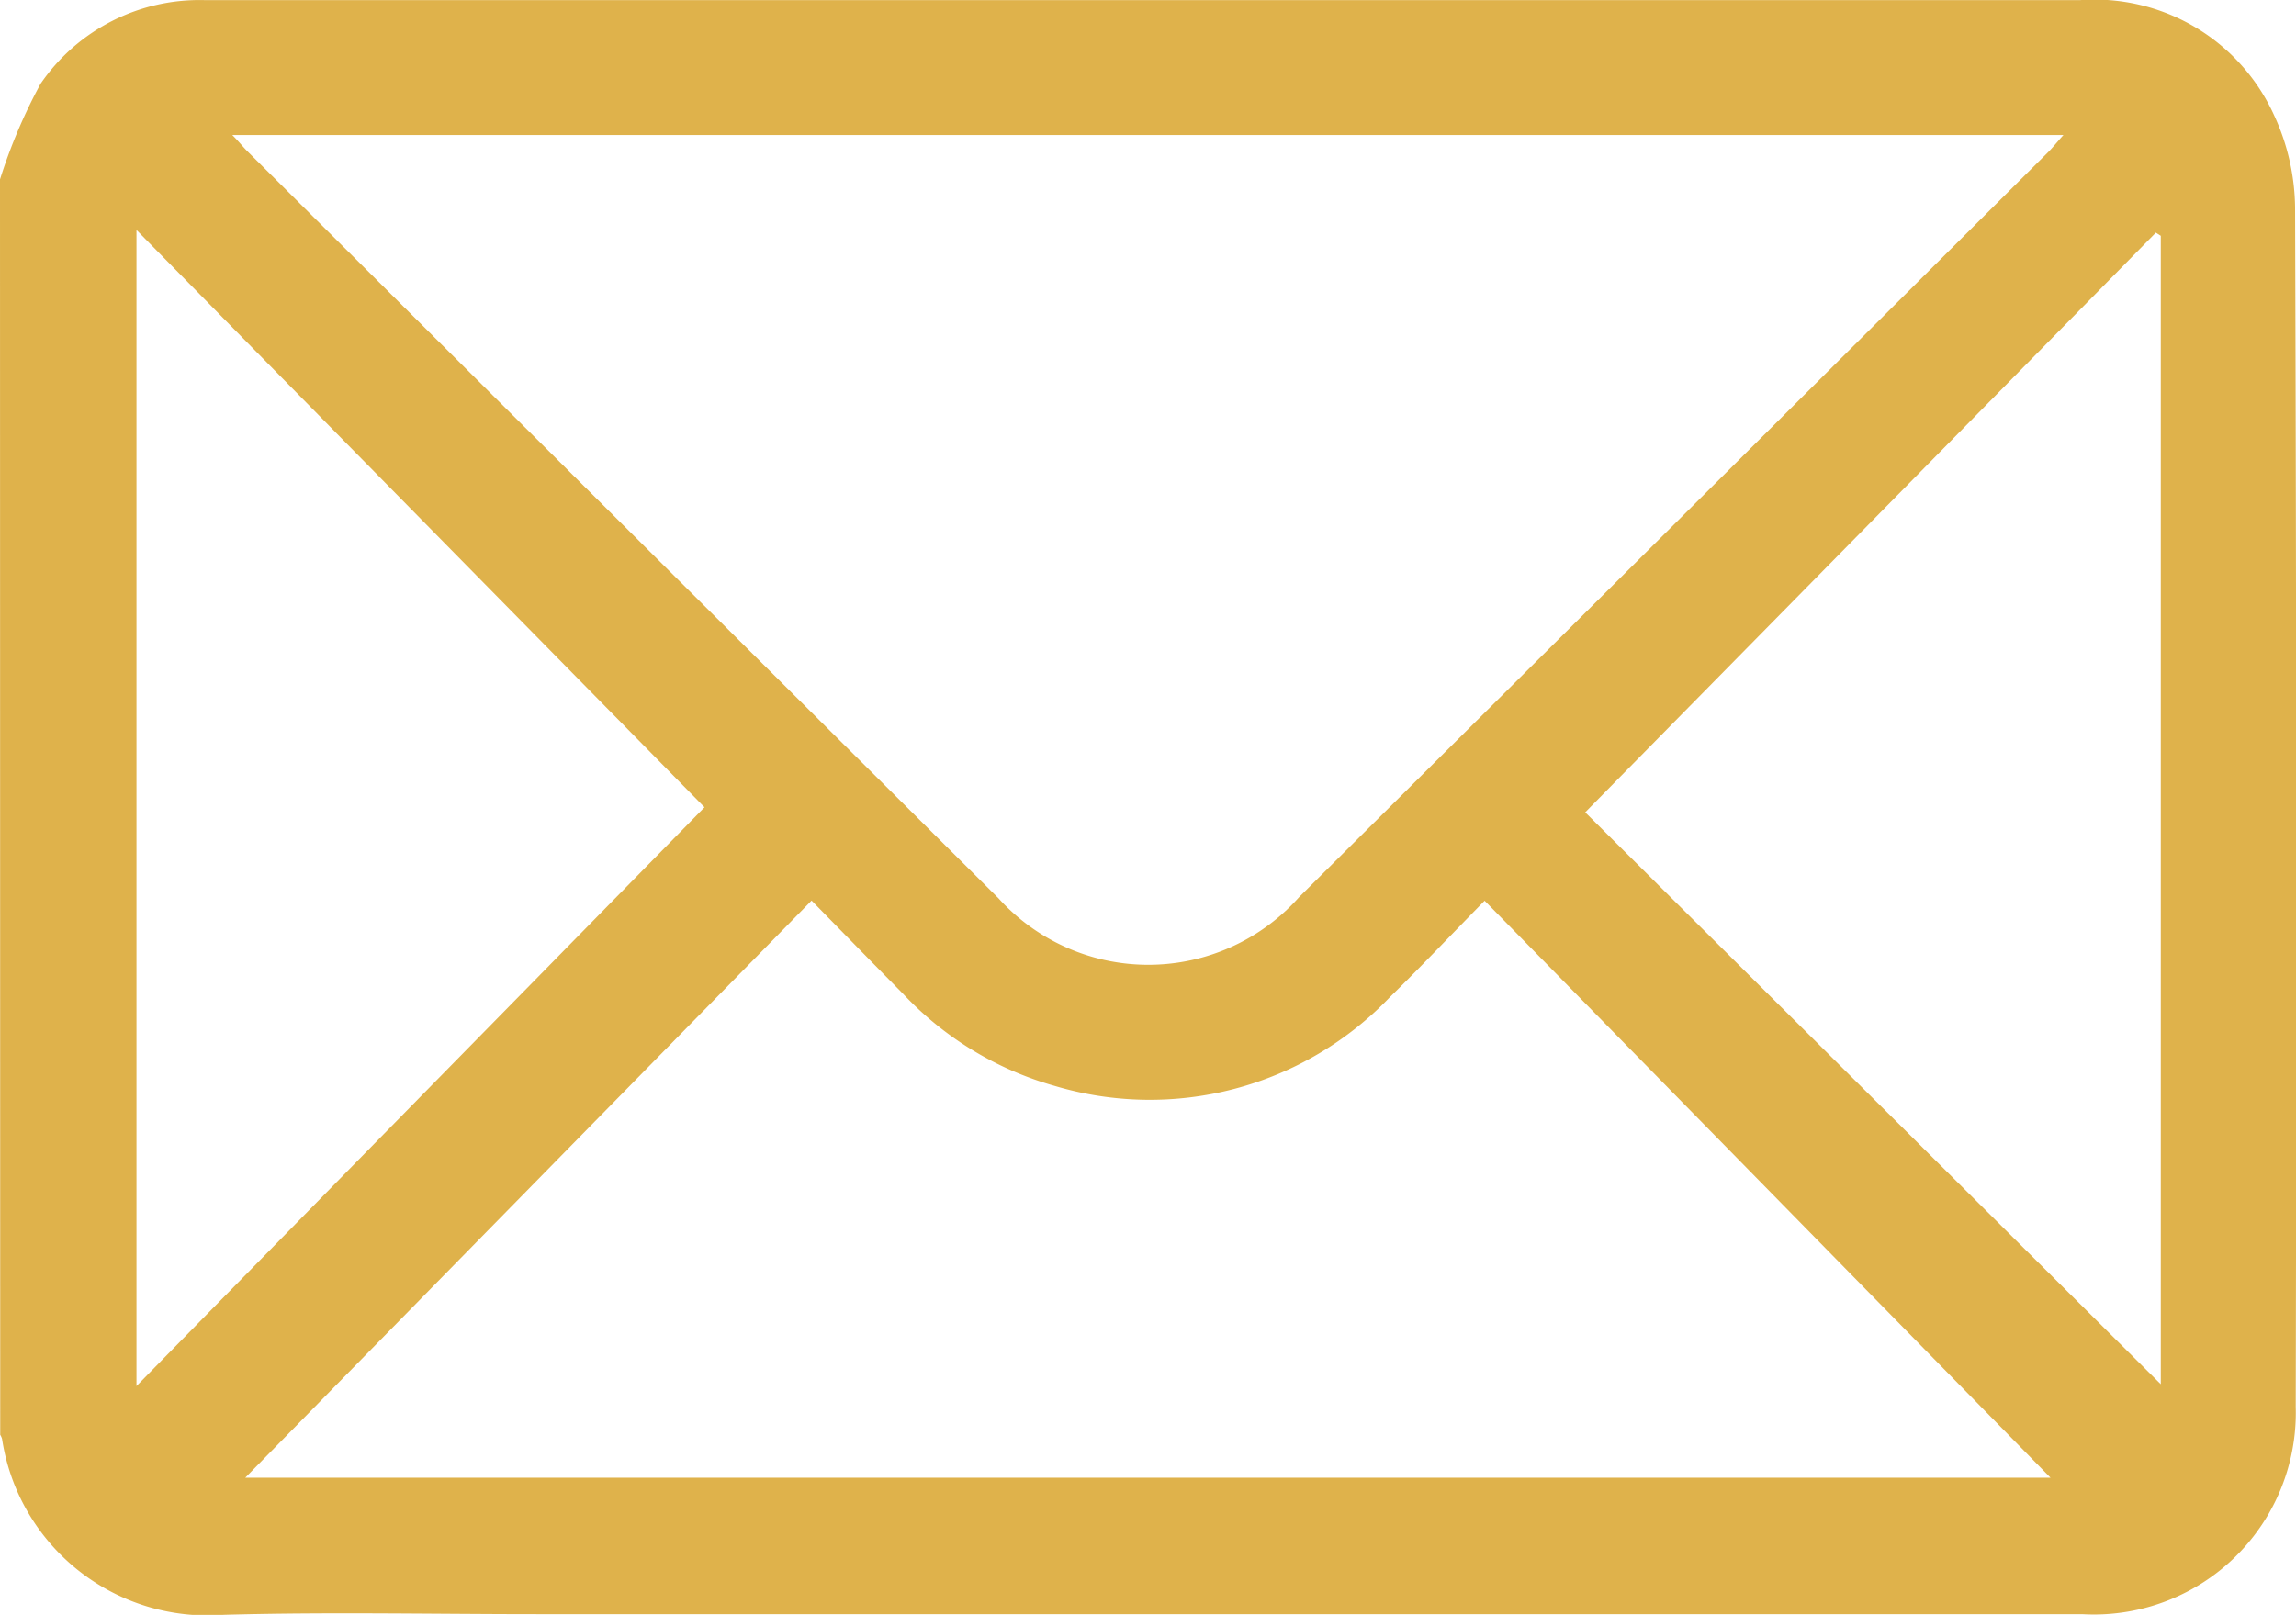
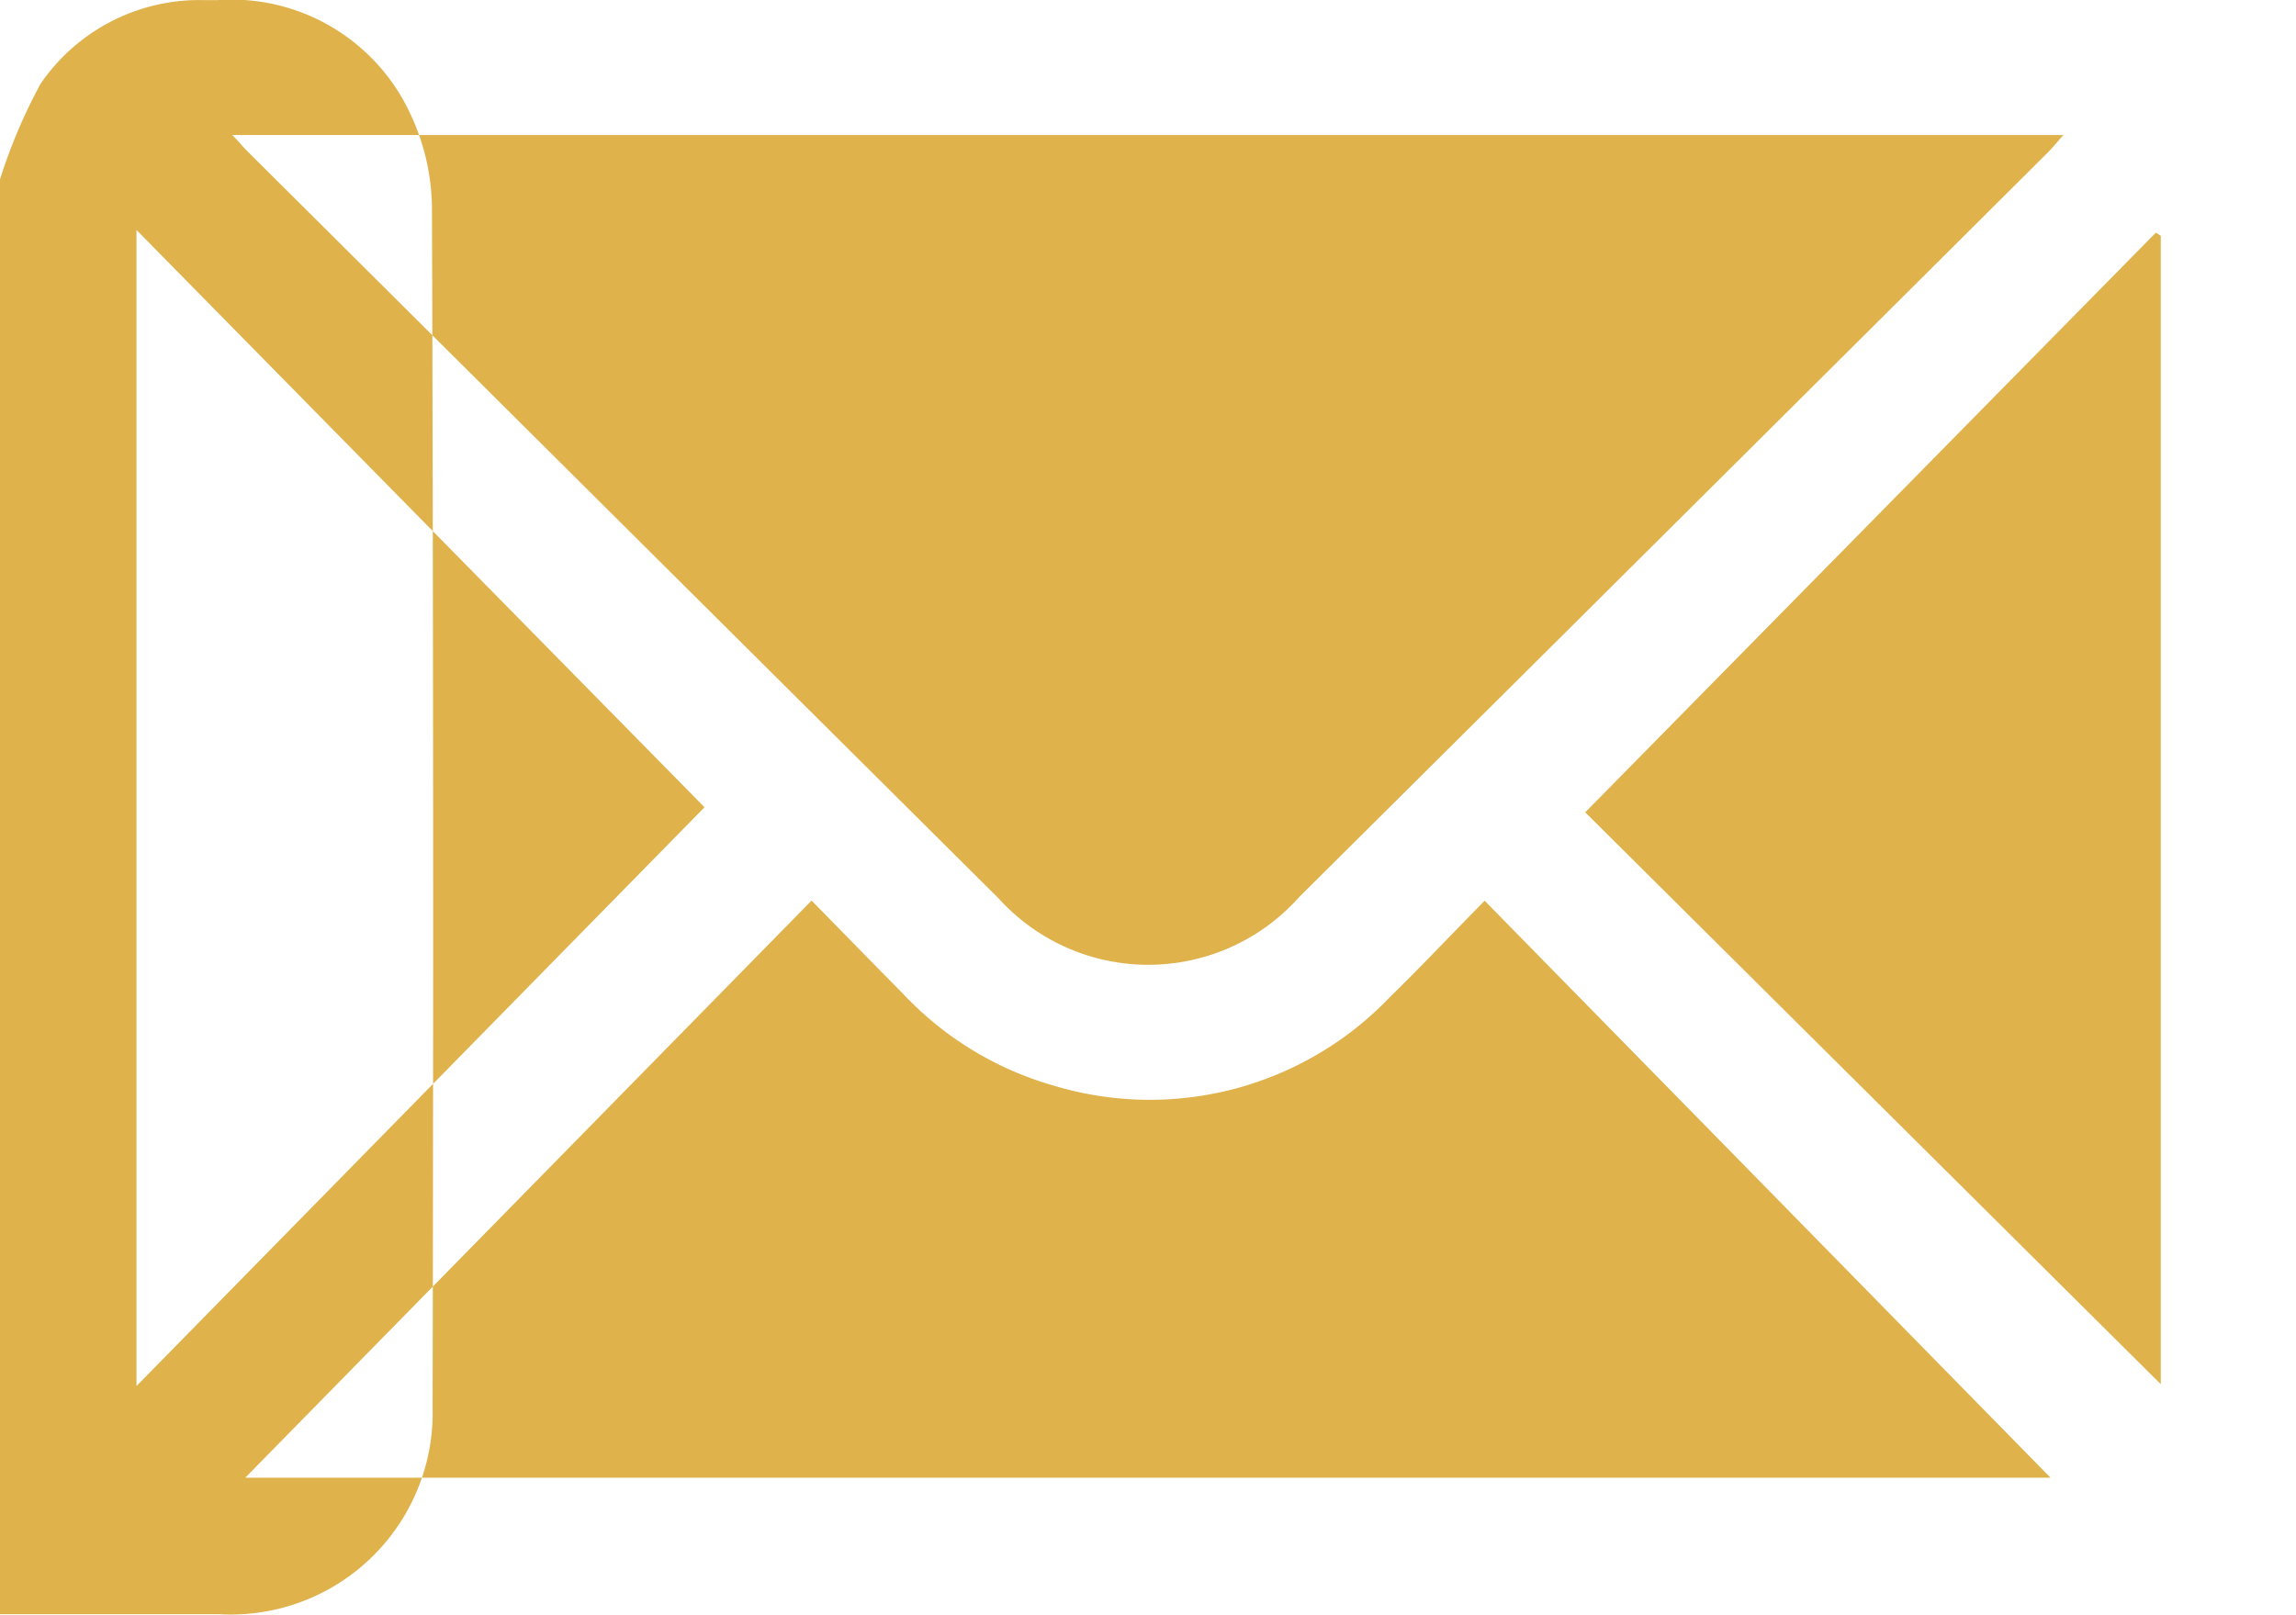
<svg xmlns="http://www.w3.org/2000/svg" width="32.619" height="22.949" viewBox="0 0 32.619 22.949">
  <g id="Group_226" data-name="Group 226" transform="translate(728 -408.903)">
-     <path id="Path_1589" data-name="Path 1589" d="M-728,411.452a7.709,7.709,0,0,1,.576-1.358,2.736,2.736,0,0,1,2.344-1.189c.052,0,.106,0,.159,0h26.469a2.8,2.8,0,0,1,2.758,1.632,3.2,3.2,0,0,1,.3,1.315q.028,8.522.009,17.044a2.868,2.868,0,0,1-3.033,2.946q-10.973,0-21.946,0c-1.487,0-2.973-.032-4.459.009a2.953,2.953,0,0,1-3.148-2.5.234.234,0,0,0-.026-.058Zm3.3-.63c.1.1.149.165.207.223q5.339,5.313,10.679,10.624a2.868,2.868,0,0,0,4.272-.019q5.321-5.287,10.634-10.579c.069-.068.13-.146.223-.249Zm.184,19.081h25.648l-8.04-8.2c-.471.479-.9.934-1.345,1.369a4.716,4.716,0,0,1-4.769,1.261,4.707,4.707,0,0,1-2.148-1.307c-.423-.428-.844-.86-1.3-1.325Zm-1.545-17.732V428.6l8.07-8.225Zm28.759.083-.07-.045-8.107,8.238,8.177,8.127Z" transform="translate(0)" fill="#dfb24b" />
+     <path id="Path_1589" data-name="Path 1589" d="M-728,411.452a7.709,7.709,0,0,1,.576-1.358,2.736,2.736,0,0,1,2.344-1.189c.052,0,.106,0,.159,0a2.8,2.8,0,0,1,2.758,1.632,3.2,3.2,0,0,1,.3,1.315q.028,8.522.009,17.044a2.868,2.868,0,0,1-3.033,2.946q-10.973,0-21.946,0c-1.487,0-2.973-.032-4.459.009a2.953,2.953,0,0,1-3.148-2.5.234.234,0,0,0-.026-.058Zm3.3-.63c.1.1.149.165.207.223q5.339,5.313,10.679,10.624a2.868,2.868,0,0,0,4.272-.019q5.321-5.287,10.634-10.579c.069-.068.13-.146.223-.249Zm.184,19.081h25.648l-8.04-8.2c-.471.479-.9.934-1.345,1.369a4.716,4.716,0,0,1-4.769,1.261,4.707,4.707,0,0,1-2.148-1.307c-.423-.428-.844-.86-1.3-1.325Zm-1.545-17.732V428.6l8.07-8.225Zm28.759.083-.07-.045-8.107,8.238,8.177,8.127Z" transform="translate(0)" fill="#dfb24b" />
  </g>
</svg>